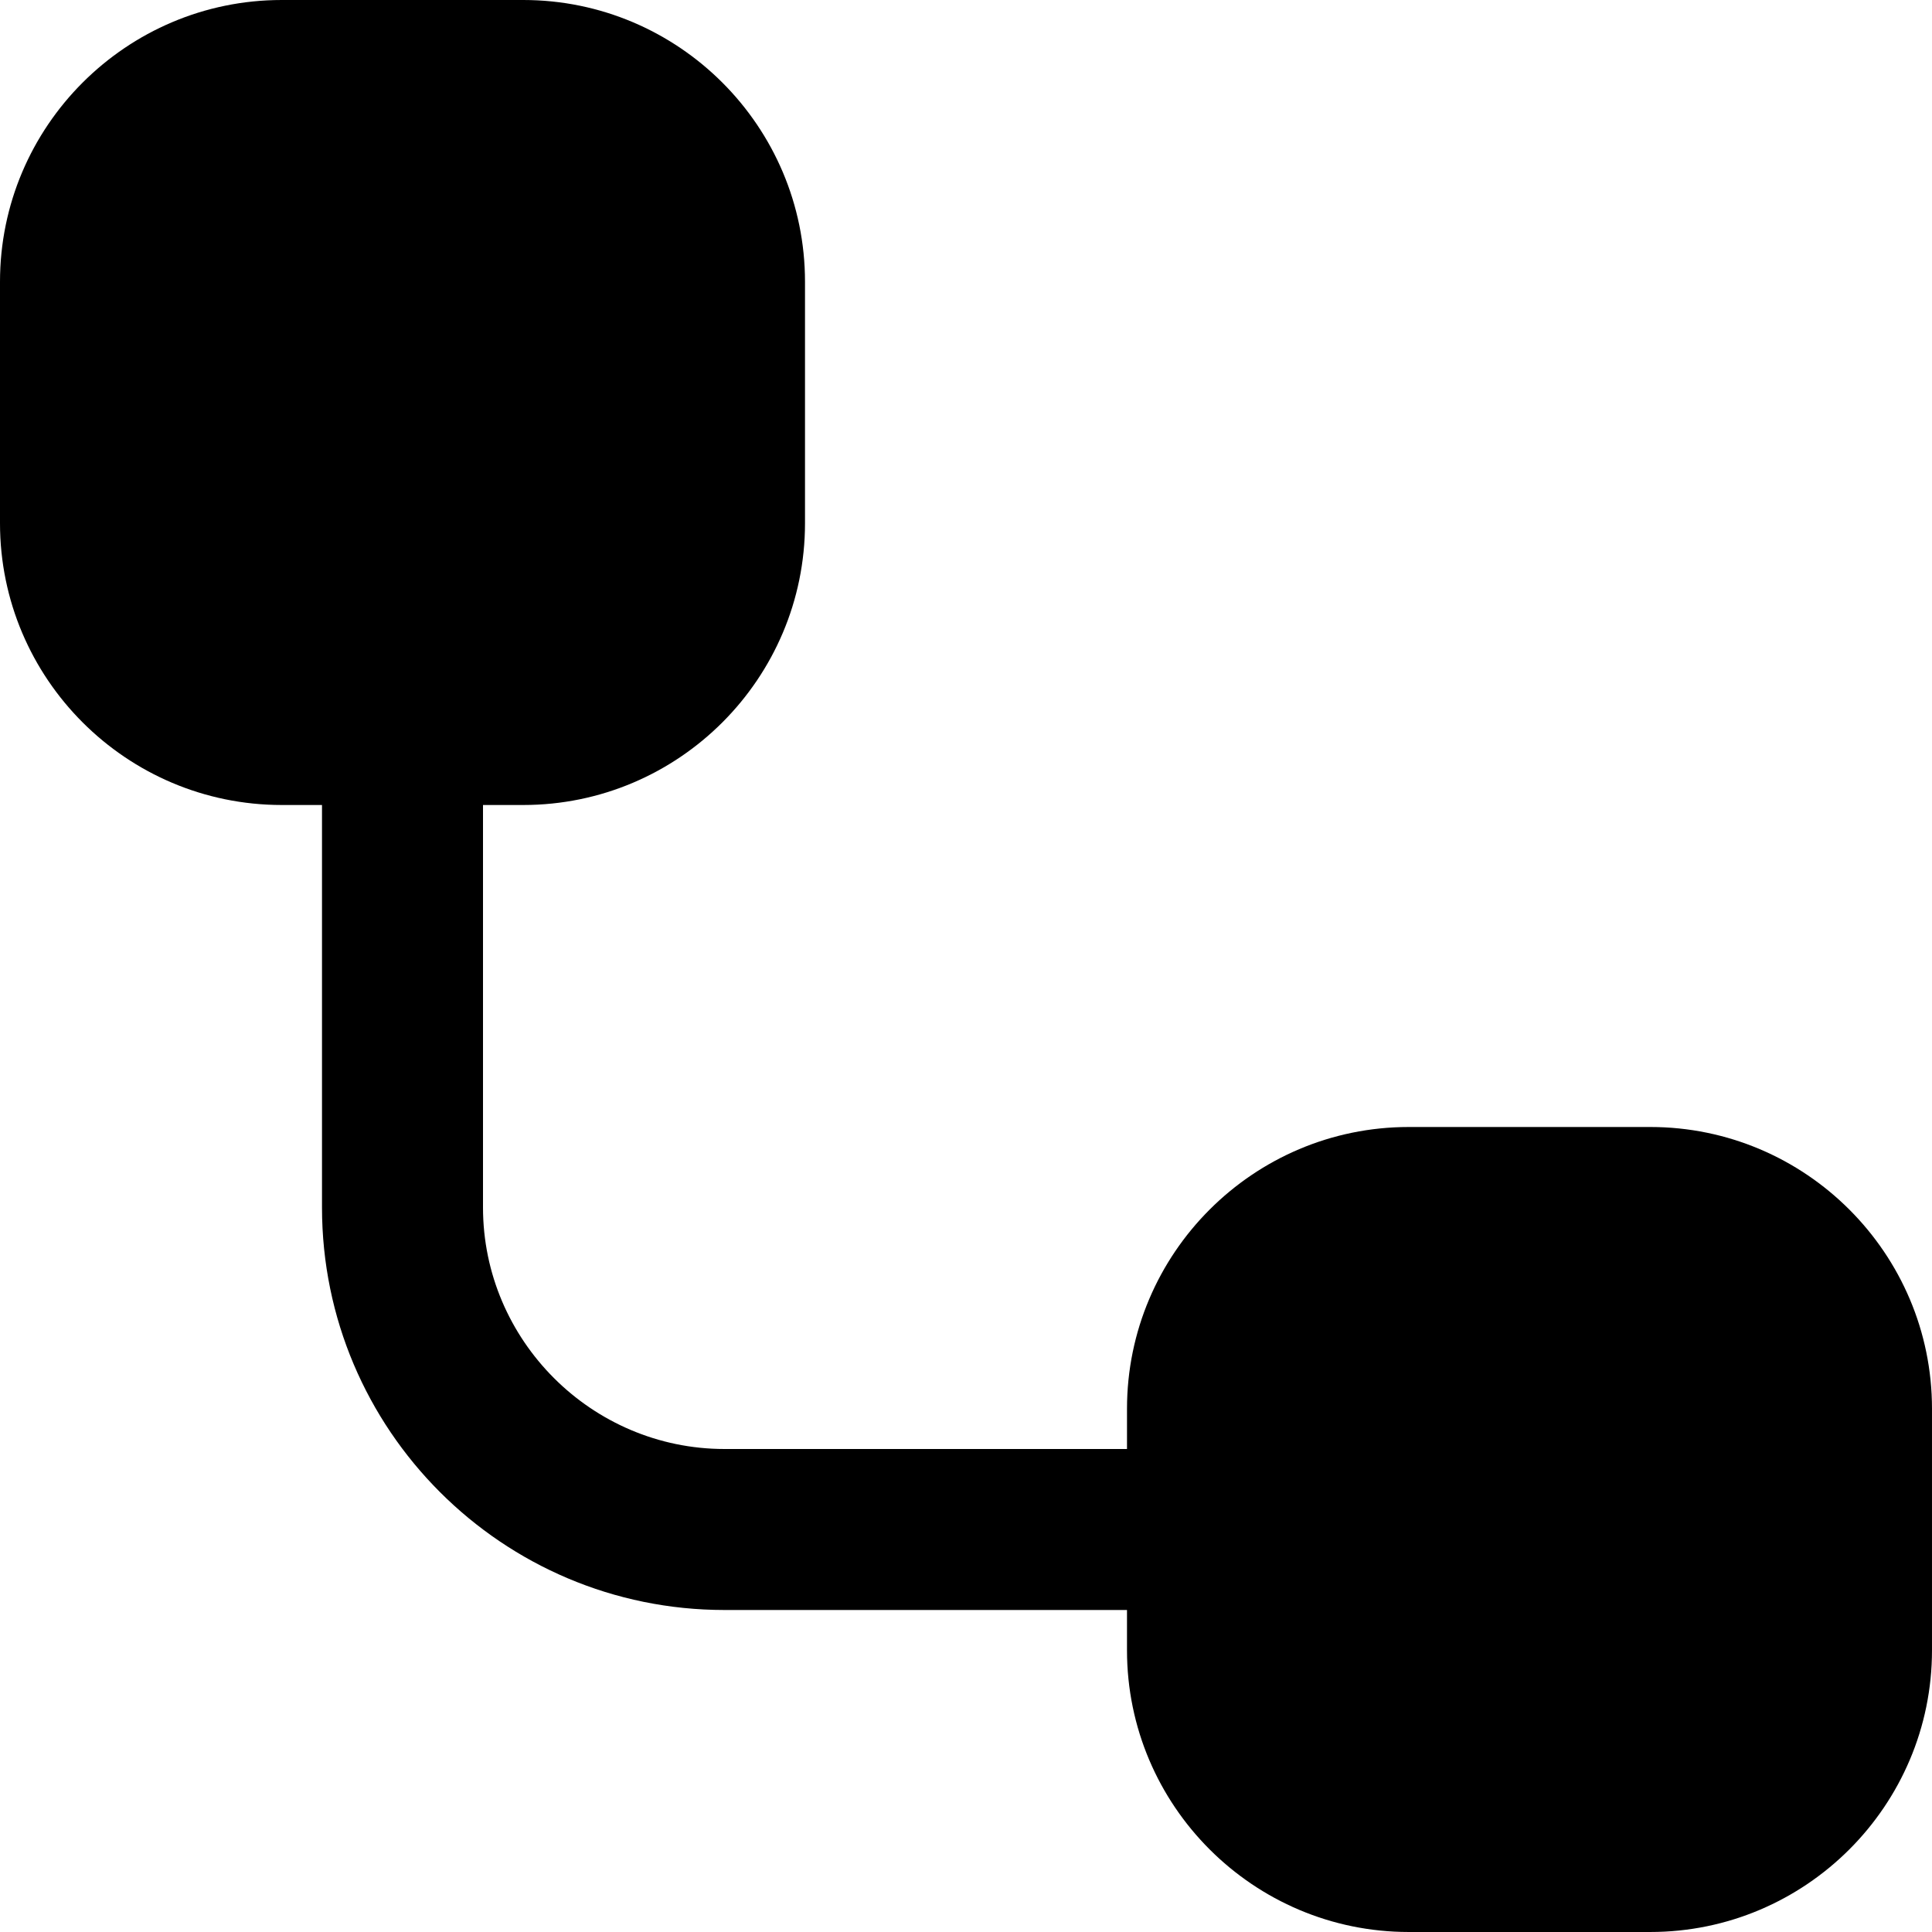
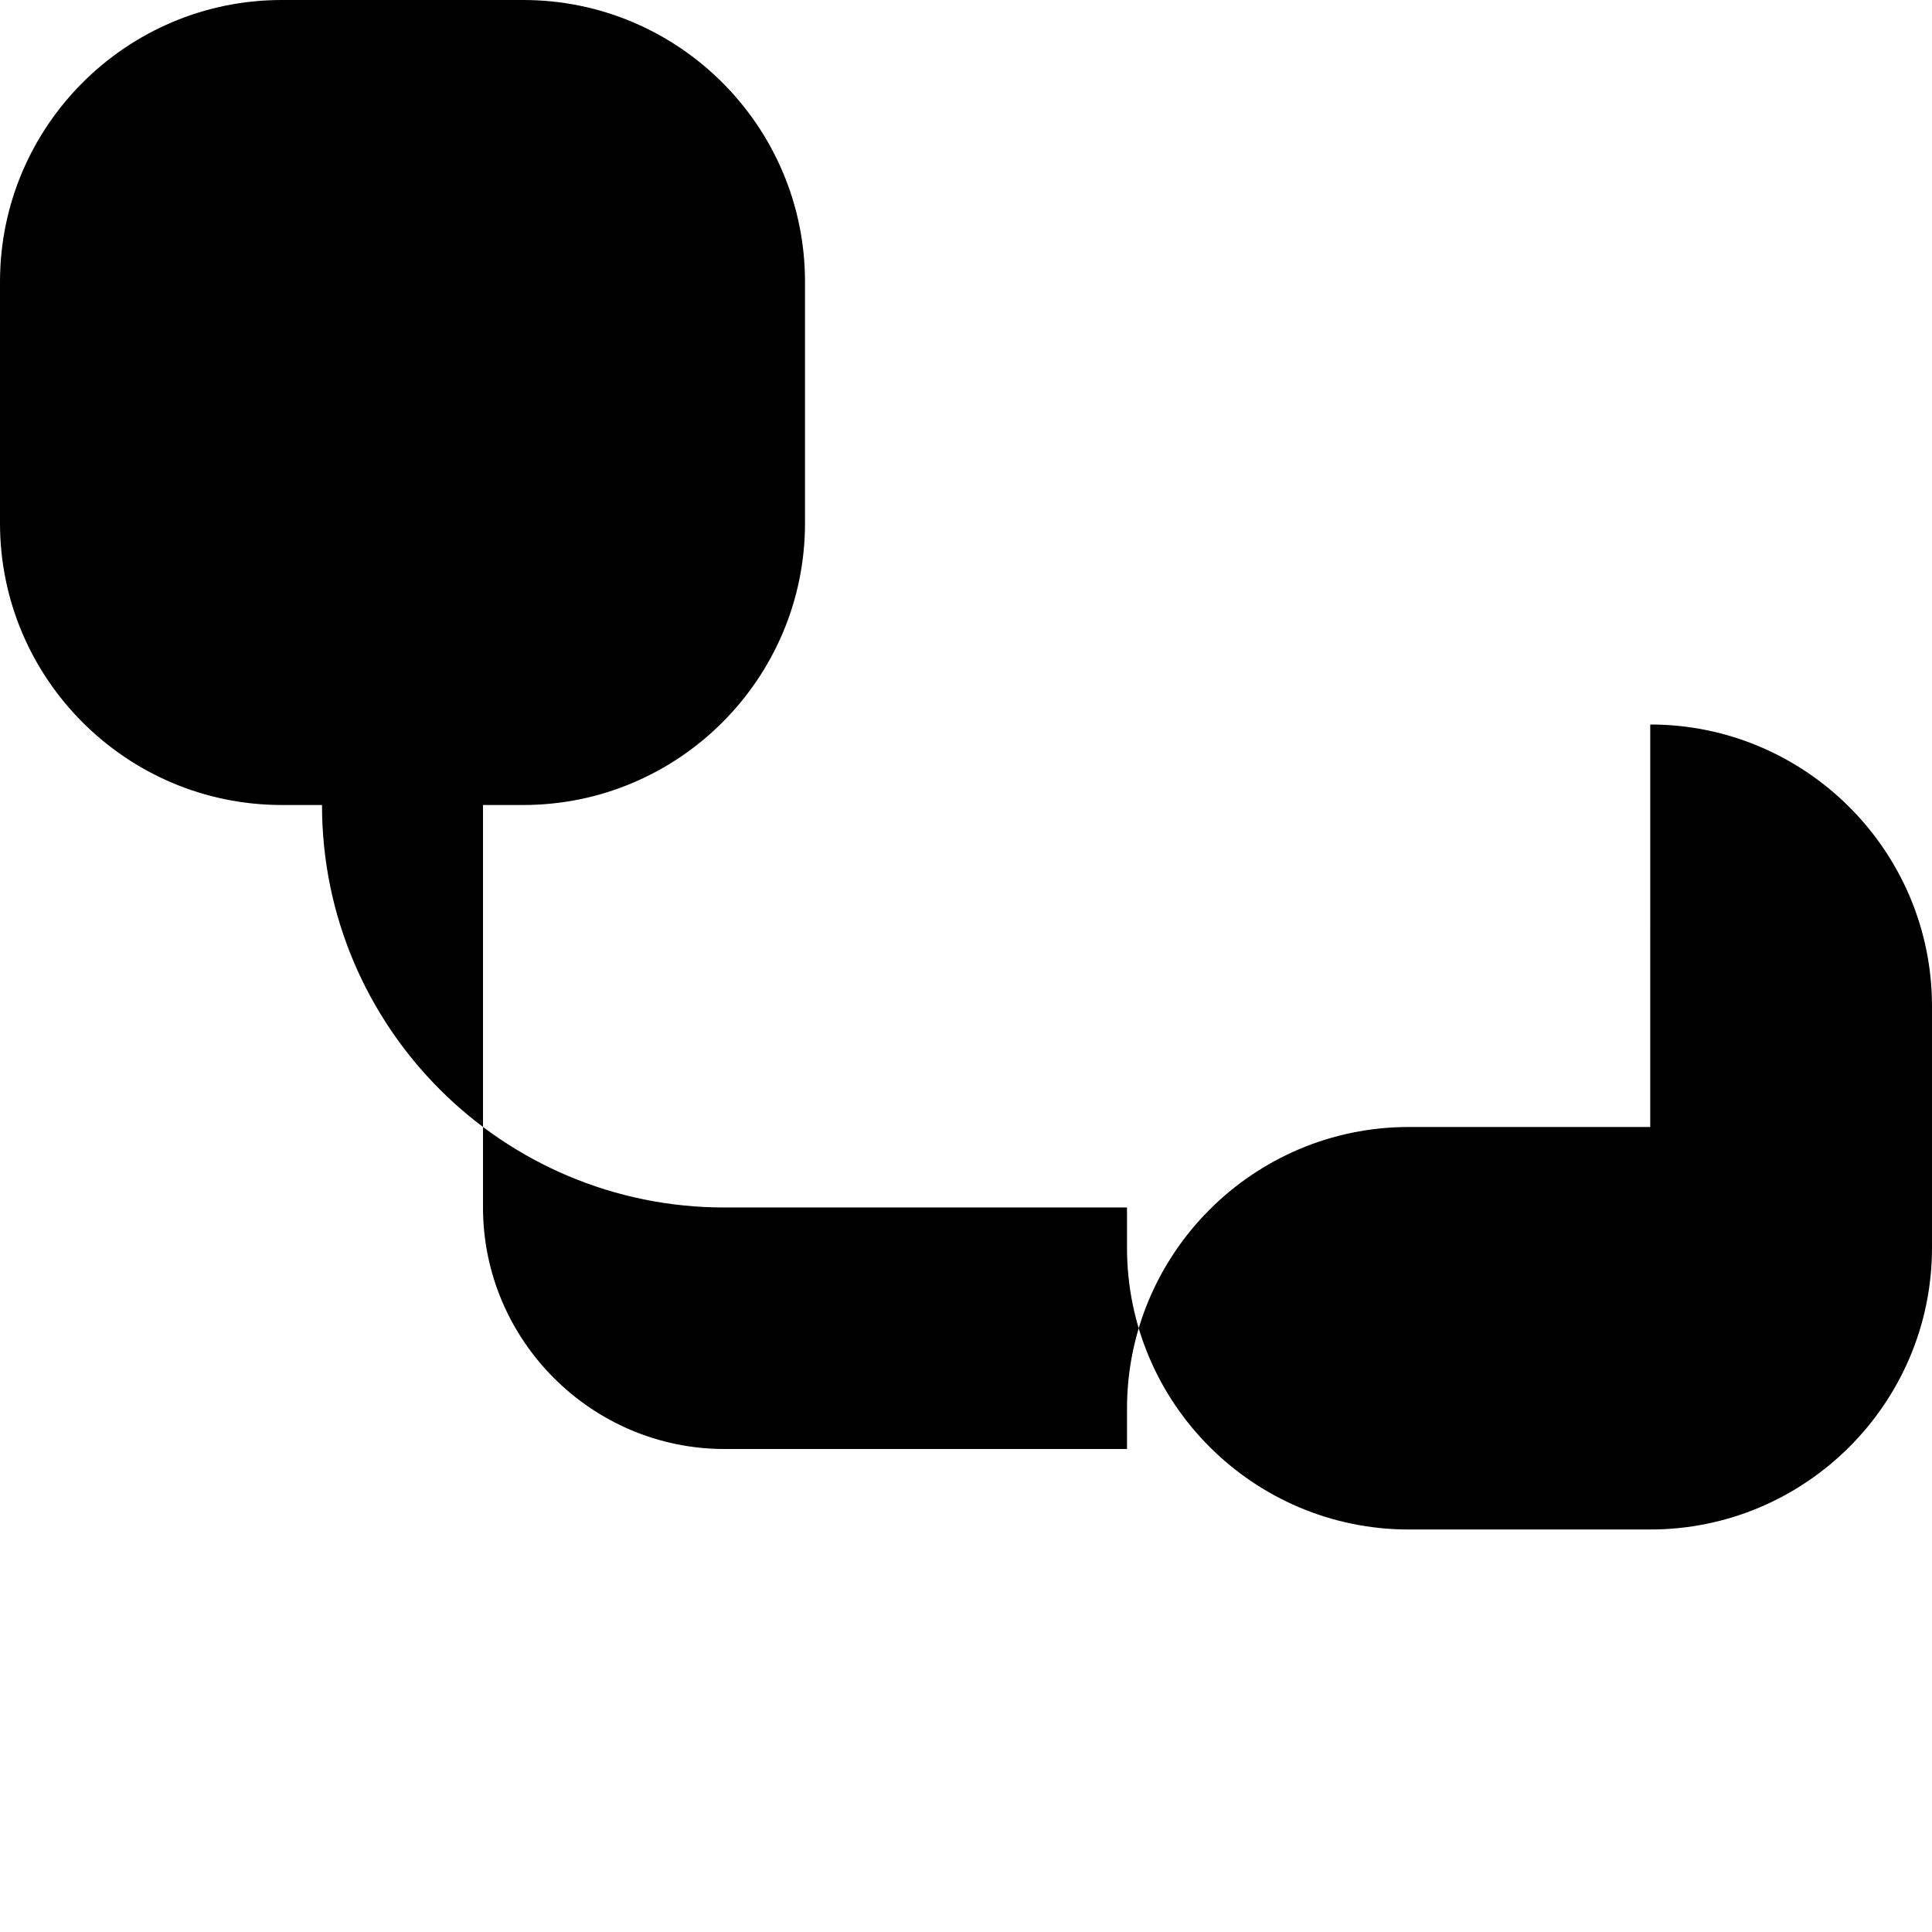
<svg xmlns="http://www.w3.org/2000/svg" id="Layer_1" data-name="Layer 1" viewBox="0 0 24 24" width="512" height="512">
-   <path d="M20.5,14h-3c-1.93,0-3.5,1.57-3.5,3.5v.5h-5c-1.65,0-3-1.35-3-3v-5h.5c1.93,0,3.5-1.57,3.5-3.5V3.5c0-1.93-1.57-3.5-3.5-3.5H3.5C1.57,0,0,1.57,0,3.5v3c0,1.93,1.57,3.5,3.5,3.5h.5v5c0,2.76,2.24,5,5,5h5v.5c0,1.93,1.57,3.5,3.5,3.5h3c1.93,0,3.5-1.57,3.5-3.5v-3c0-1.93-1.57-3.5-3.5-3.5Z" />
+   <path d="M20.5,14h-3c-1.93,0-3.5,1.57-3.5,3.5v.5h-5c-1.65,0-3-1.35-3-3v-5h.5c1.93,0,3.5-1.57,3.5-3.5V3.5c0-1.93-1.57-3.5-3.5-3.5H3.5C1.57,0,0,1.57,0,3.5v3c0,1.93,1.57,3.5,3.5,3.5h.5c0,2.76,2.24,5,5,5h5v.5c0,1.93,1.57,3.5,3.5,3.5h3c1.93,0,3.5-1.57,3.5-3.5v-3c0-1.93-1.57-3.5-3.5-3.5Z" />
</svg>